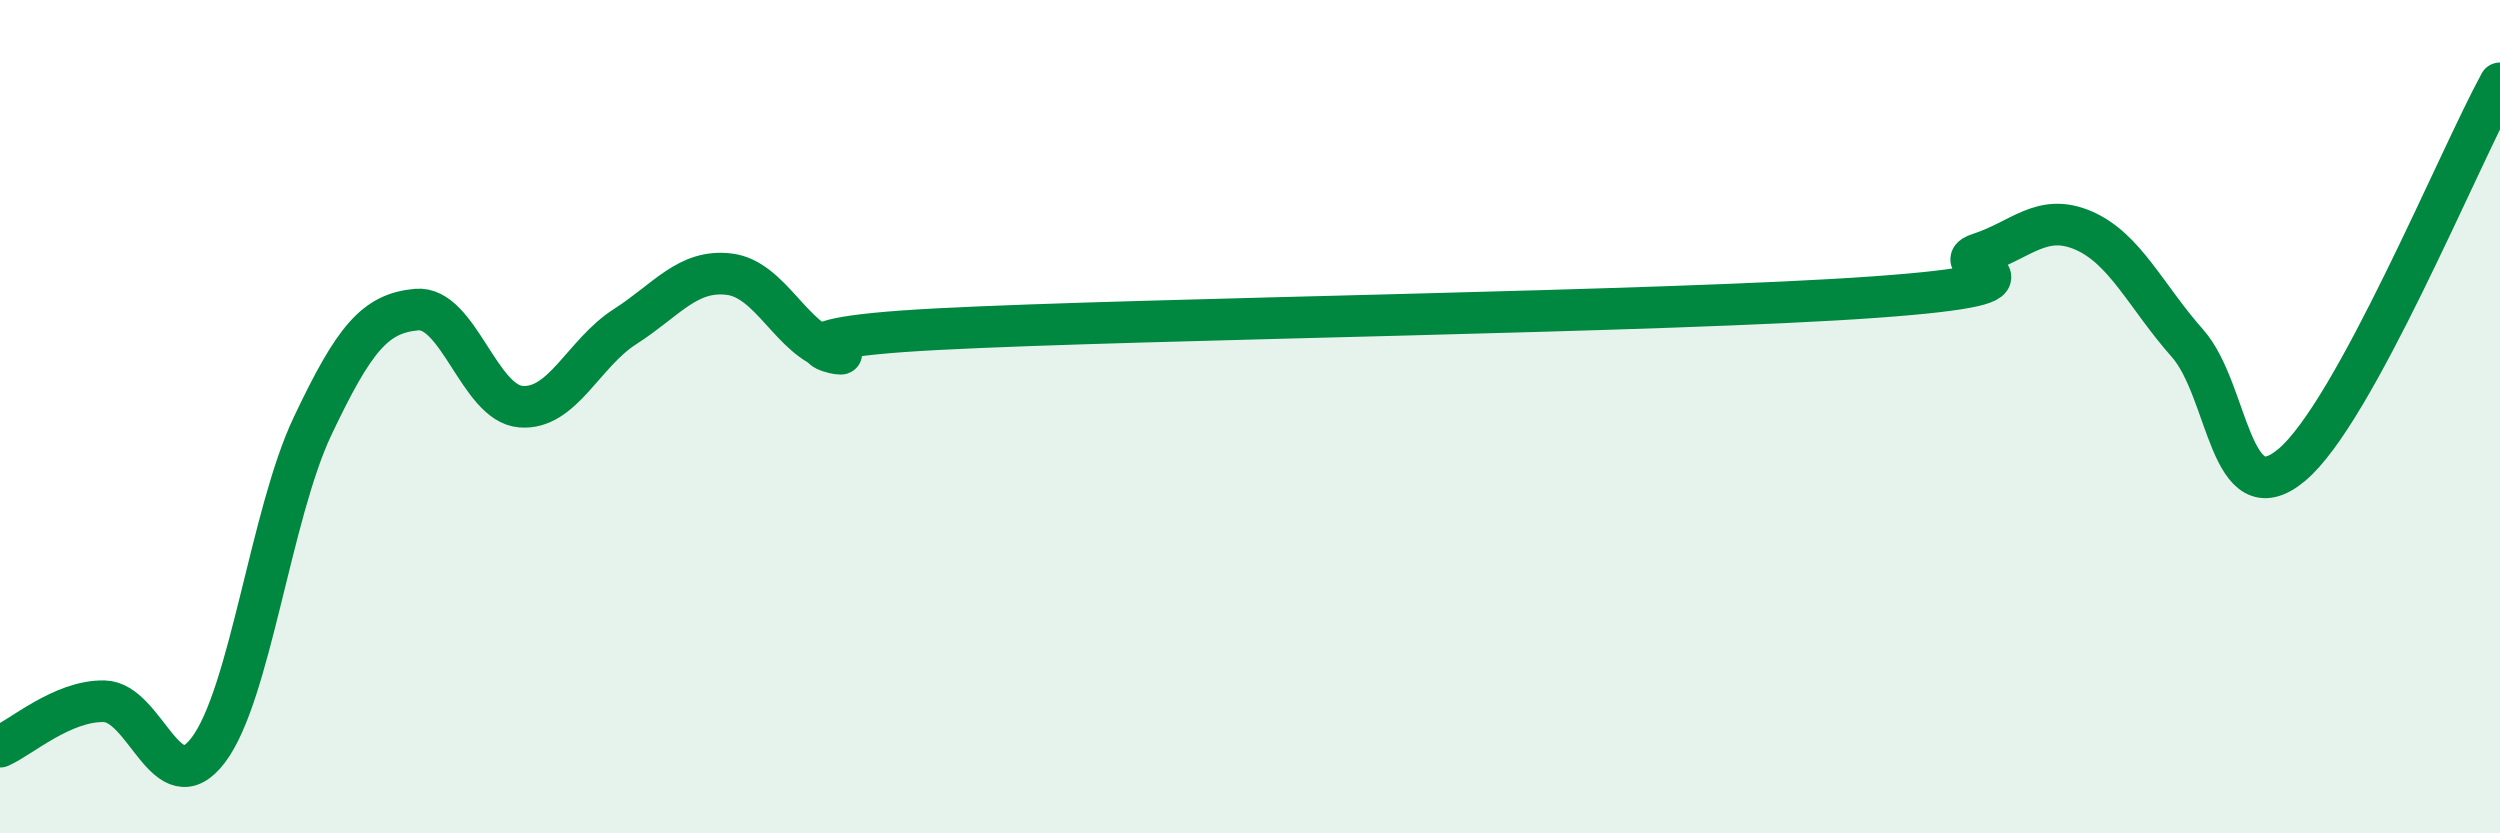
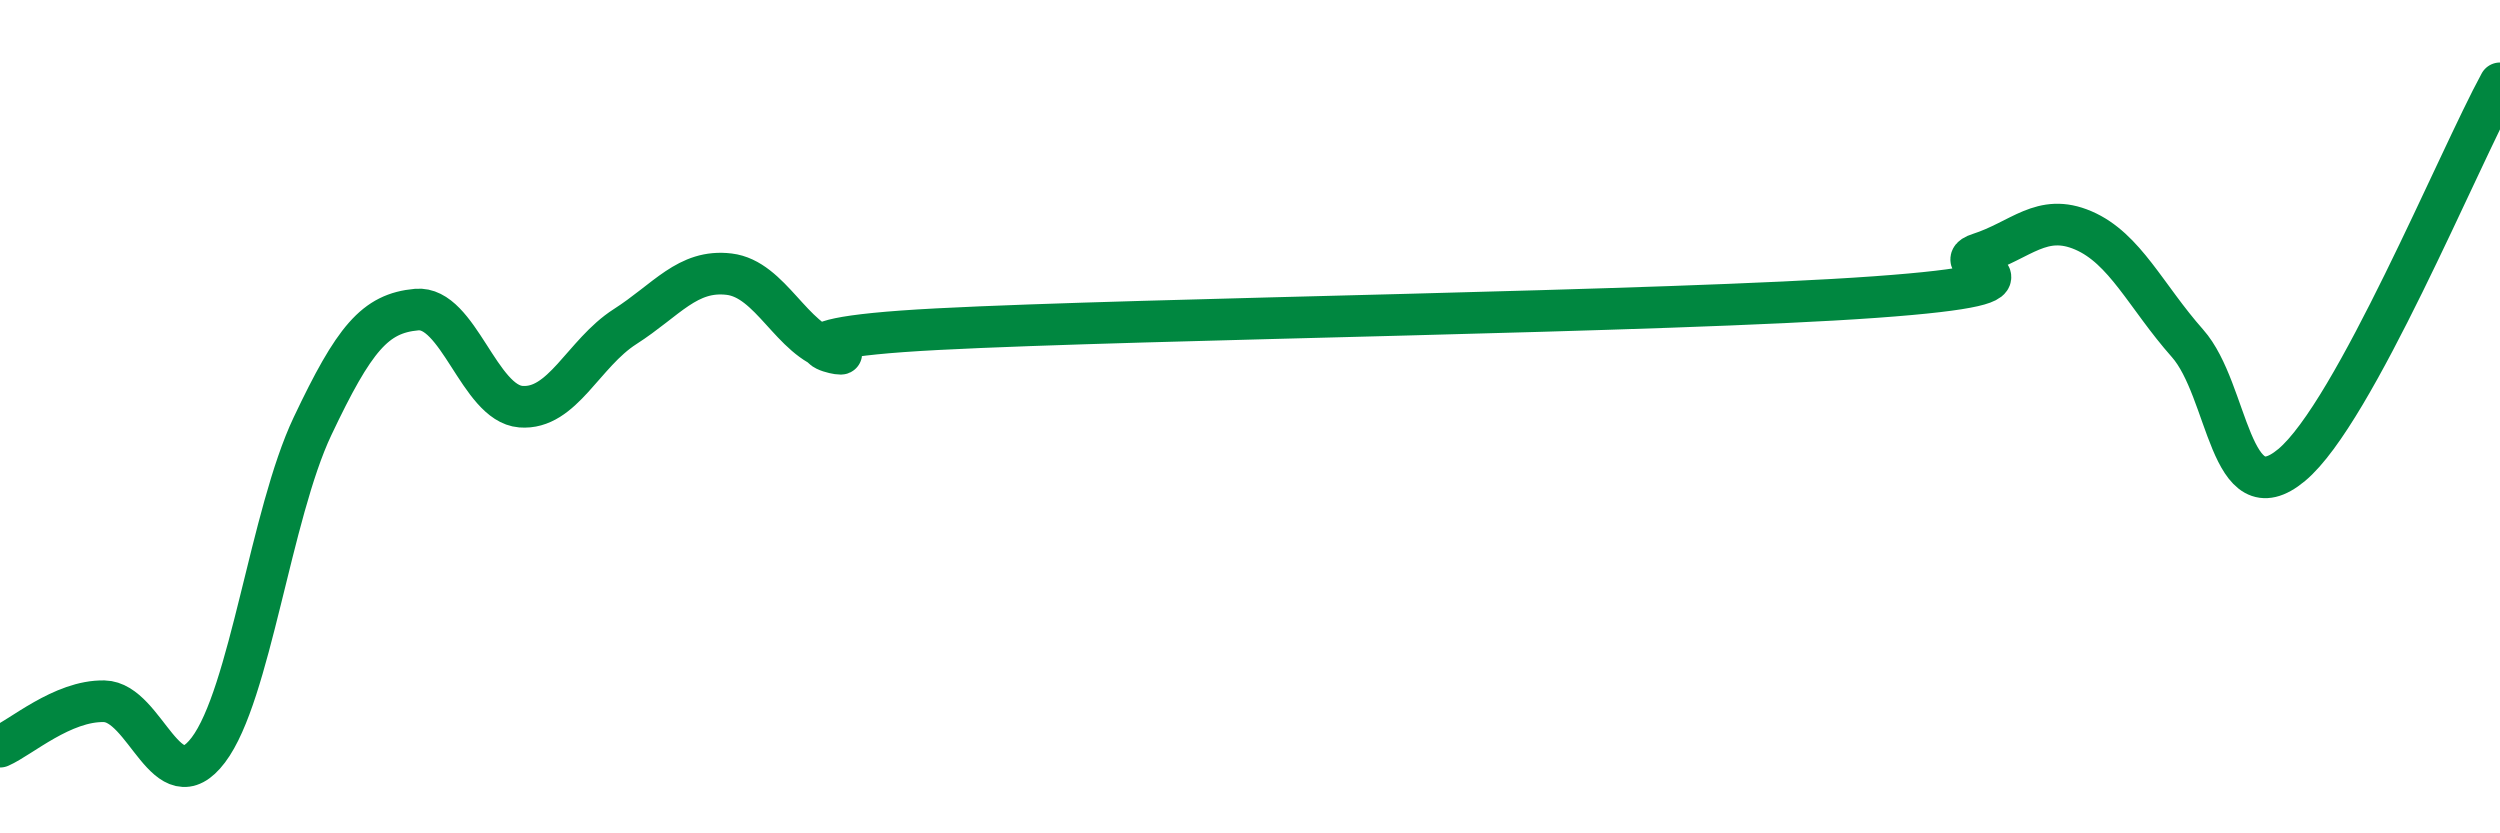
<svg xmlns="http://www.w3.org/2000/svg" width="60" height="20" viewBox="0 0 60 20">
-   <path d="M 0,17.92 C 0.5,17.7 1.5,16.81 2.5,16.83 C 3.5,16.85 4,19.32 5,18 C 6,16.68 6.5,12.34 7.5,10.23 C 8.5,8.12 9,7.52 10,7.43 C 11,7.34 11.5,9.68 12.5,9.76 C 13.5,9.84 14,8.48 15,7.84 C 16,7.2 16.5,6.46 17.5,6.58 C 18.5,6.7 19,8.16 20,8.42 C 21,8.68 17.5,8.16 22.5,7.9 C 27.5,7.64 40,7.49 45,7.13 C 50,6.77 46.5,6.41 47.5,6.09 C 48.5,5.77 49,5.1 50,5.53 C 51,5.96 51.5,7.11 52.5,8.24 C 53.5,9.37 53.5,12.41 55,11.16 C 56.5,9.91 59,3.83 60,2L60 20L0 20Z" fill="#008740" opacity="0.1" stroke-linecap="round" stroke-linejoin="round" />
  <path d="M 0,17.92 C 0.5,17.7 1.5,16.81 2.5,16.83 C 3.5,16.85 4,19.32 5,18 C 6,16.68 6.5,12.34 7.5,10.23 C 8.5,8.12 9,7.52 10,7.43 C 11,7.34 11.5,9.68 12.5,9.76 C 13.5,9.84 14,8.48 15,7.84 C 16,7.2 16.5,6.46 17.5,6.58 C 18.5,6.7 19,8.16 20,8.42 C 21,8.68 17.5,8.16 22.5,7.9 C 27.5,7.64 40,7.49 45,7.13 C 50,6.77 46.5,6.41 47.5,6.09 C 48.5,5.77 49,5.1 50,5.53 C 51,5.96 51.5,7.11 52.5,8.24 C 53.5,9.37 53.5,12.41 55,11.16 C 56.5,9.91 59,3.83 60,2" stroke="#008740" stroke-width="1" fill="none" stroke-linecap="round" stroke-linejoin="round" />
</svg>